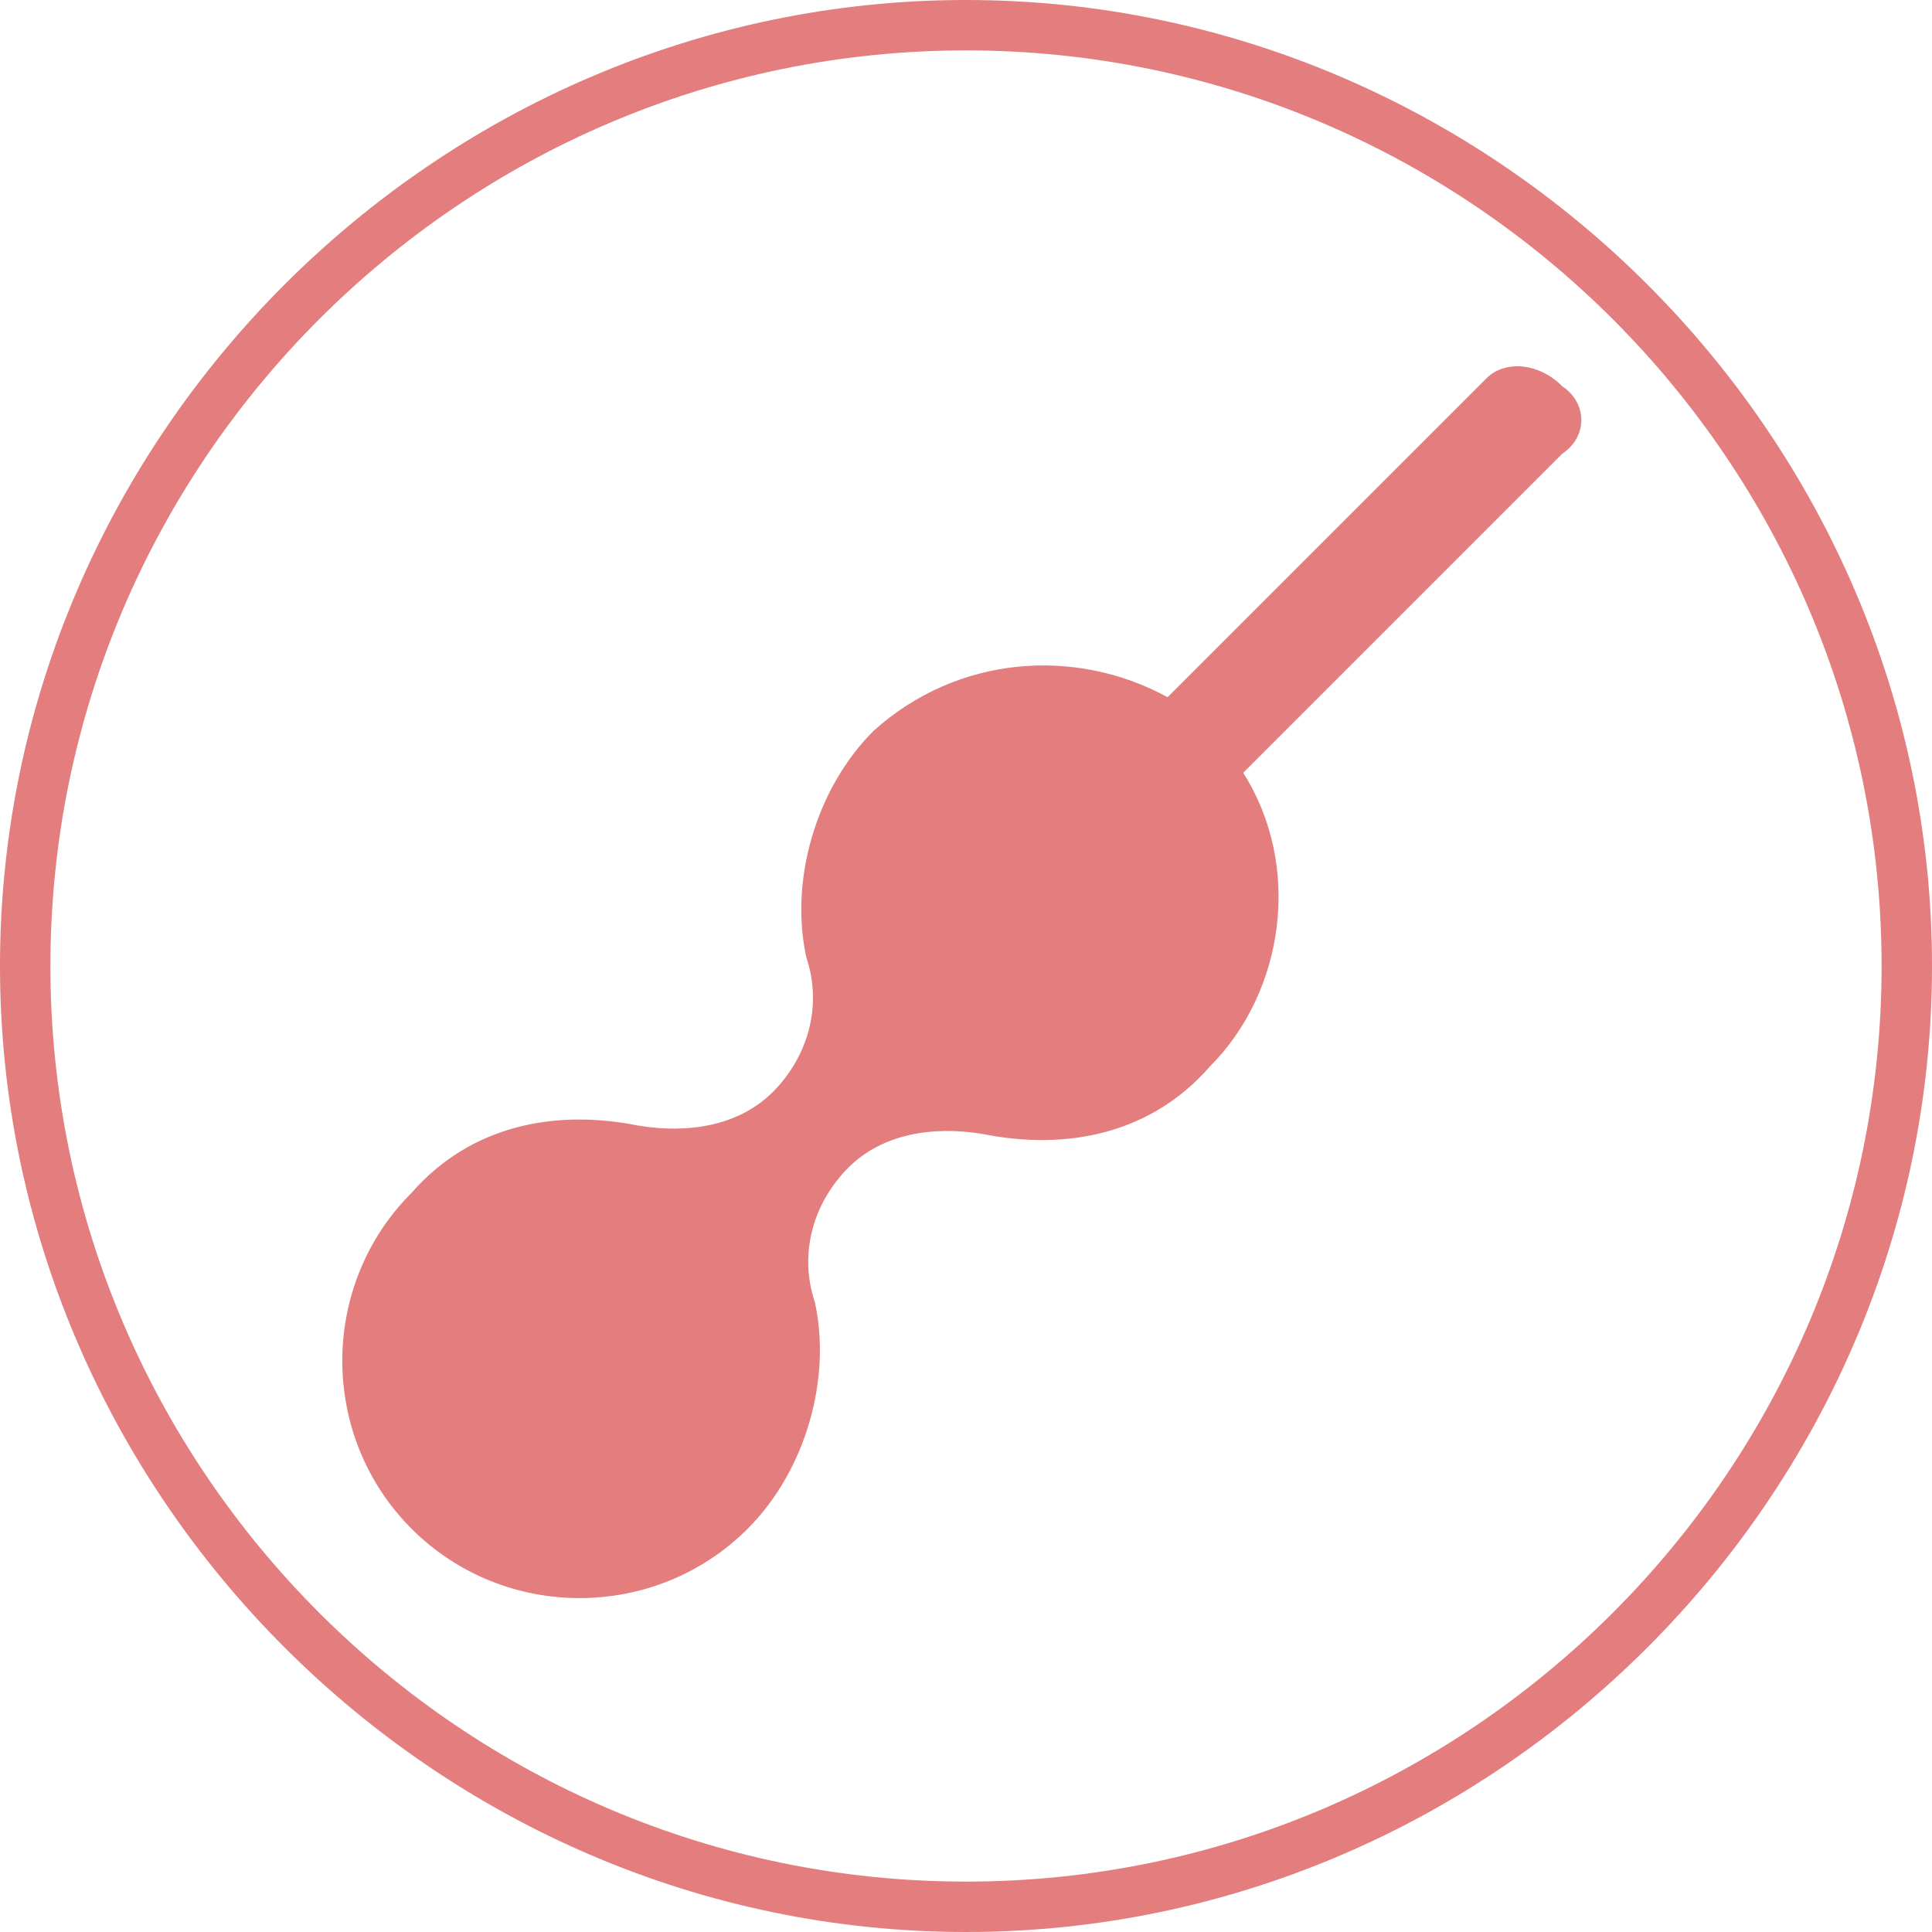
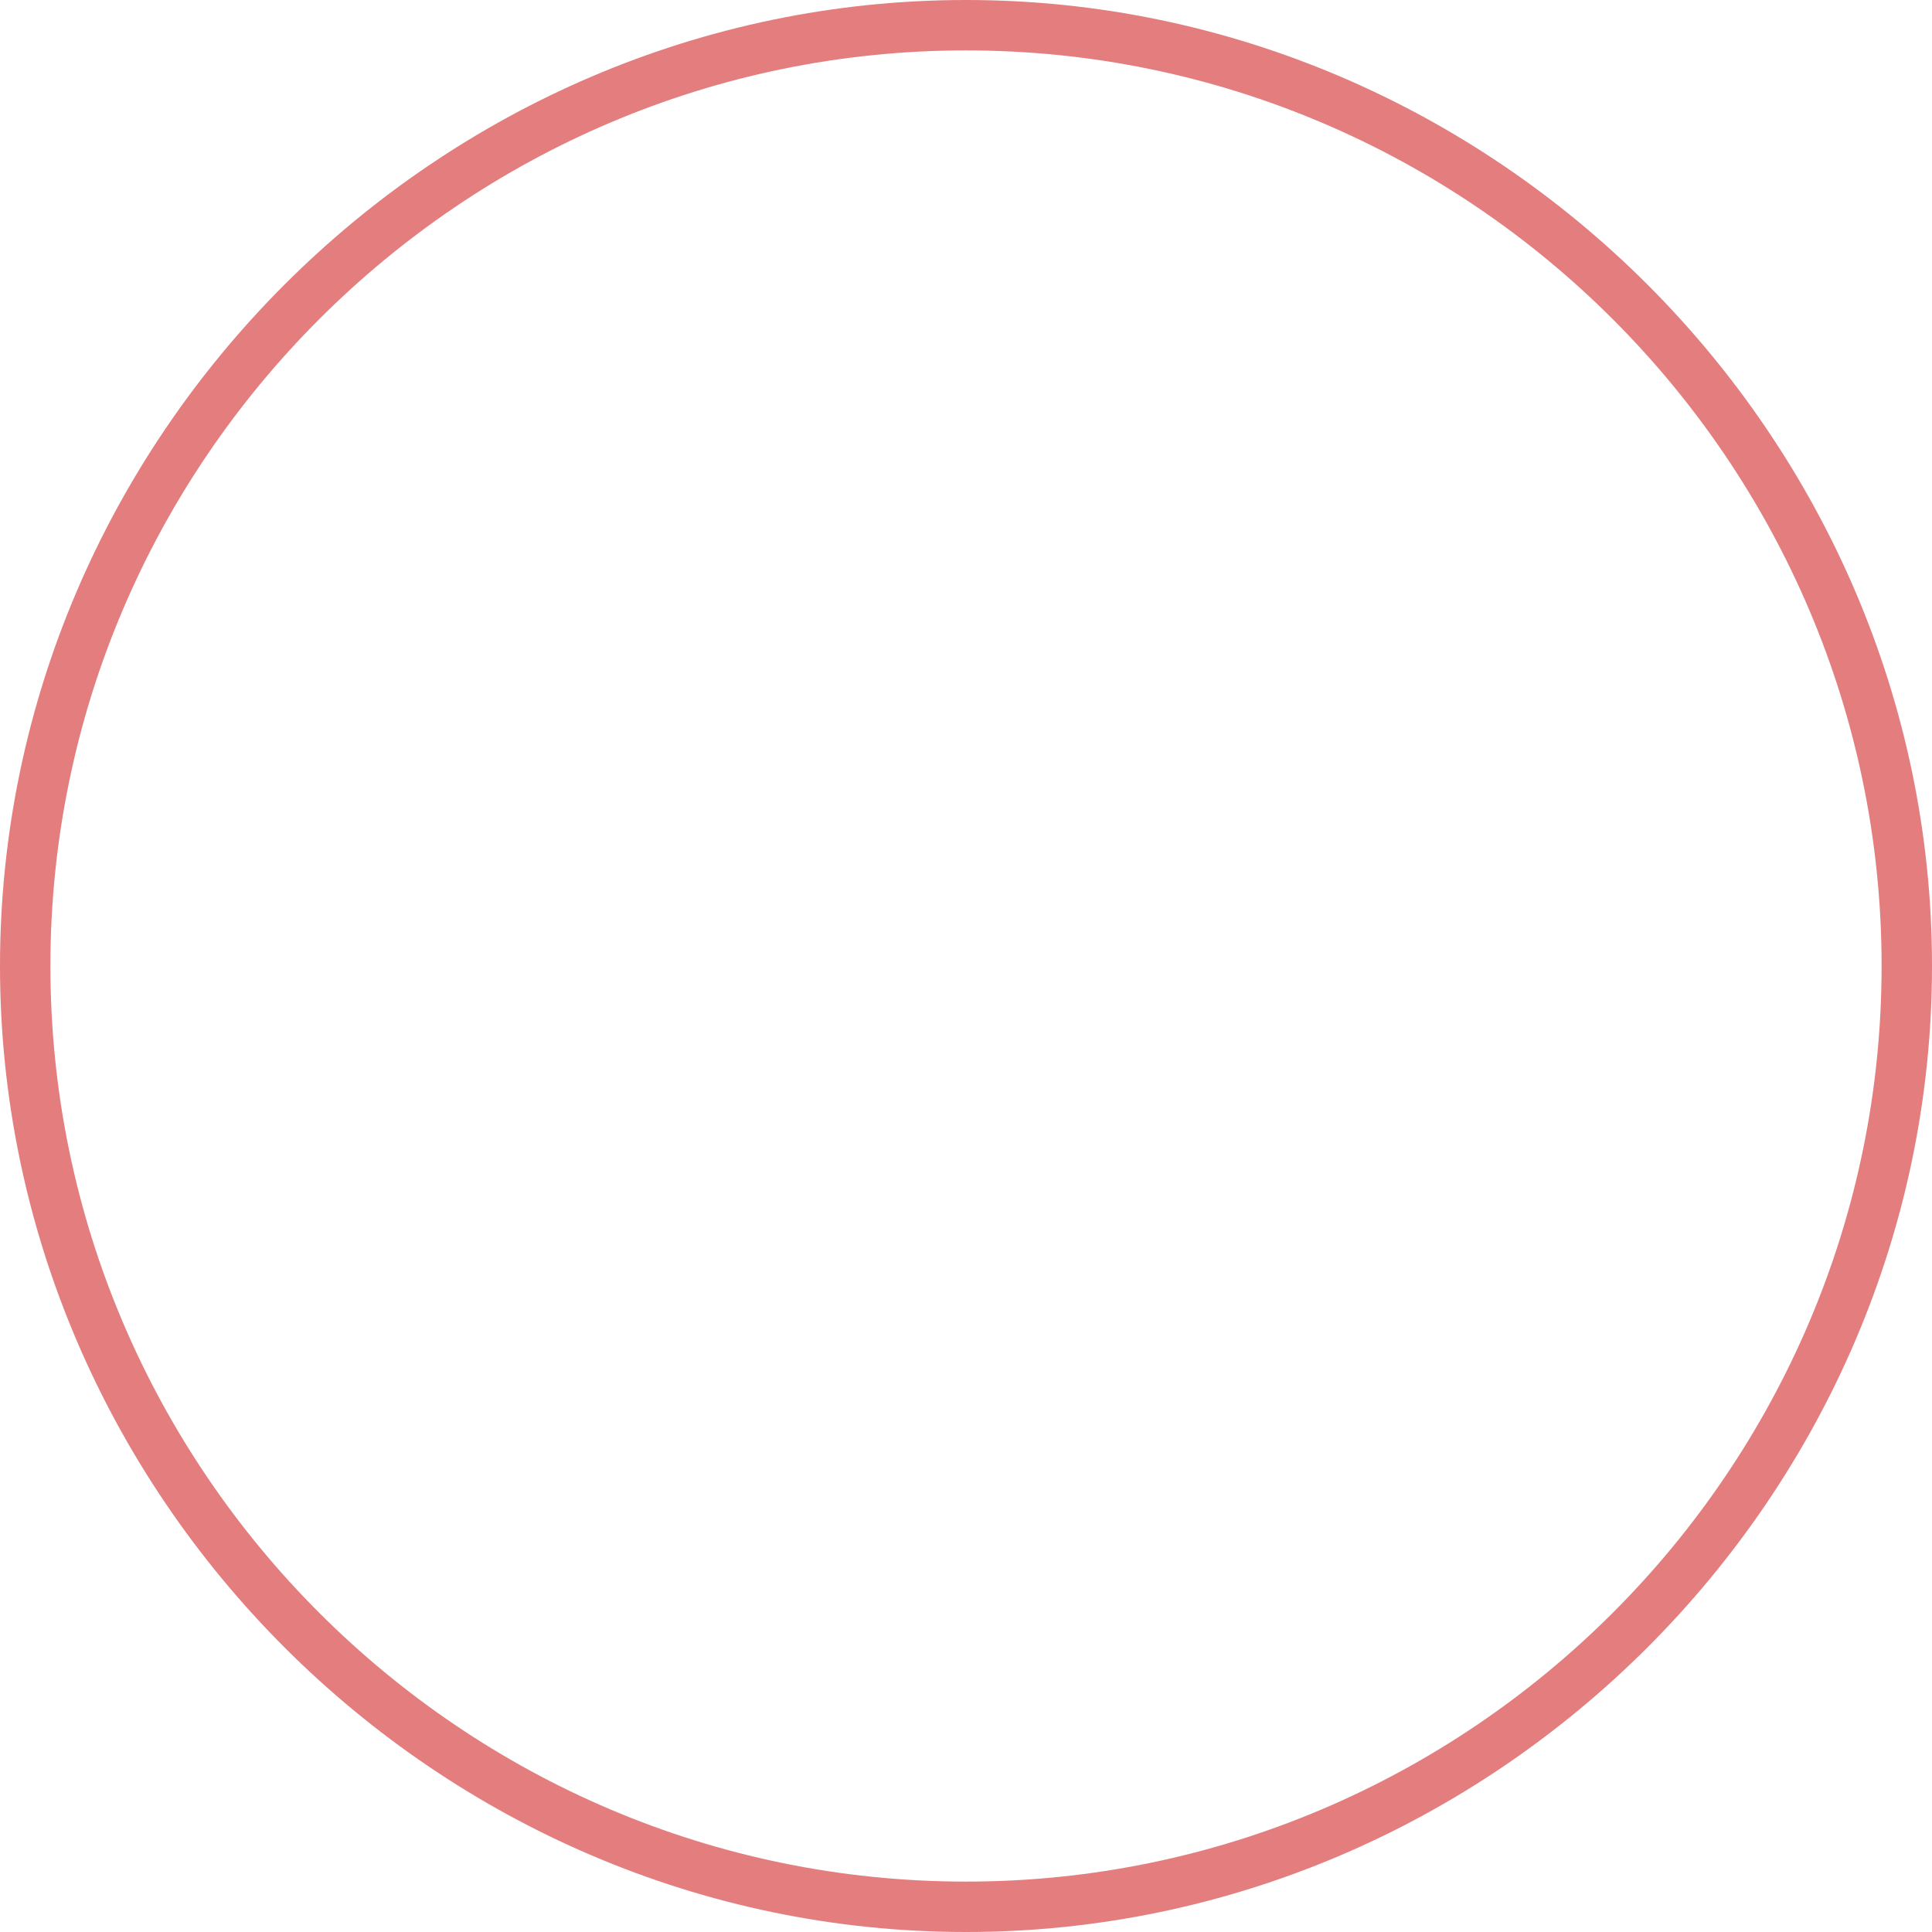
<svg xmlns="http://www.w3.org/2000/svg" version="1.1" id="Layer_1" x="0px" y="0px" width="23px" height="23px" viewBox="0 0 23 23" enable-background="new 0 0 23 23" xml:space="preserve">
  <g>
    <g>
      <g>
        <path fill="#E37D7E" d="M11.5,23C5.2,23,0,17.8,0,11.5C0,5.2,5.2,0,11.5,0C17.8,0,23,5.2,23,11.5C23,17.8,17.8,23,11.5,23z      M11.5,0.6c-6,0-10.9,4.9-10.9,10.9c0,6,4.9,10.9,10.9,10.9c6,0,10.9-4.9,10.9-10.9C22.4,5.5,17.5,0.6,11.5,0.6z" />
      </g>
    </g>
    <g>
-       <path fill="#E37D7E" d="M18.6,4.6c-0.3-0.3-0.7-0.3-0.9-0.1l-3.8,3.8c-1.1-0.6-2.5-0.5-3.5,0.4c-0.7,0.7-1,1.8-0.8,2.7    c0,0,0,0,0,0c0,0,0,0,0,0c0.2,0.6,0,1.2-0.4,1.6c-0.4,0.4-1,0.5-1.6,0.4c0,0,0,0,0,0c0,0,0,0,0,0c0,0,0,0,0,0c-1-0.2-2,0-2.7,0.8    c-1.1,1.1-1.1,2.9,0,4s2.9,1.1,4,0c0.7-0.7,1-1.8,0.8-2.7c0,0,0,0,0,0c0,0,0,0,0,0c0,0,0,0,0,0c-0.2-0.6,0-1.2,0.4-1.6    c0.4-0.4,1-0.5,1.6-0.4c0,0,0,0,0,0c0,0,0,0,0,0c1,0.2,2,0,2.7-0.8c0.9-0.9,1.1-2.4,0.4-3.5l3.8-3.8C18.9,5.2,18.9,4.8,18.6,4.6z" />
-     </g>
+       </g>
  </g>
</svg>